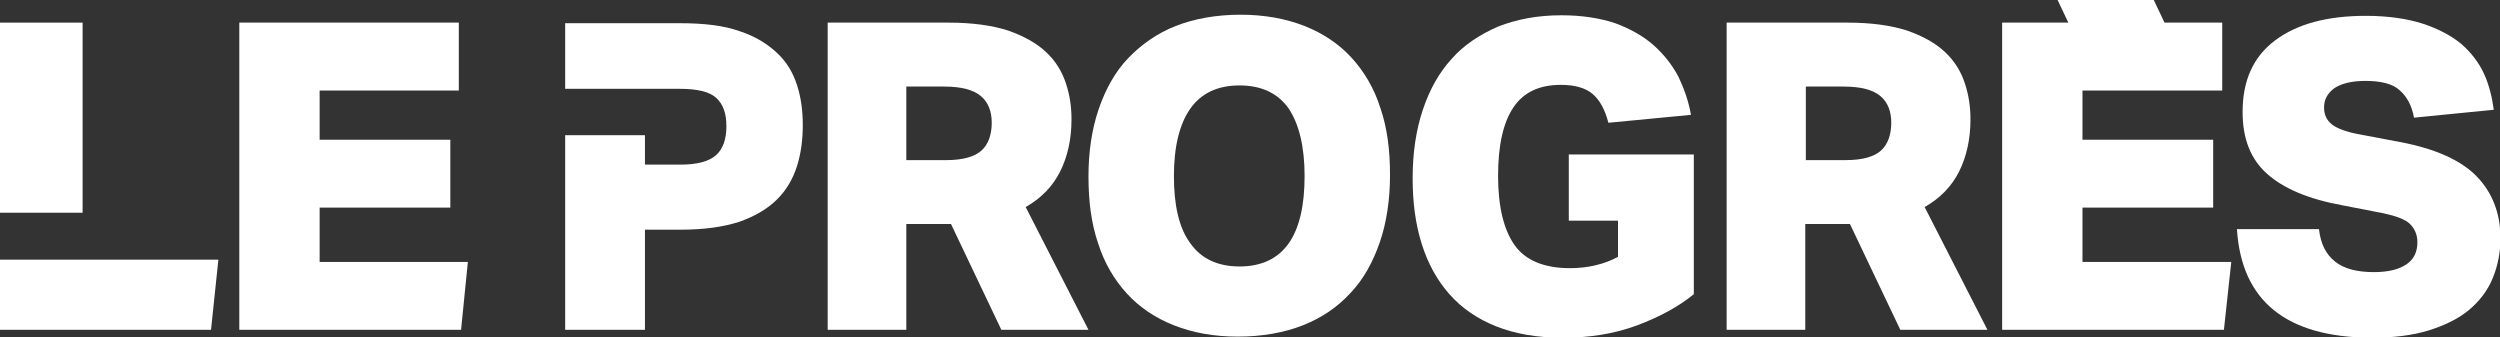
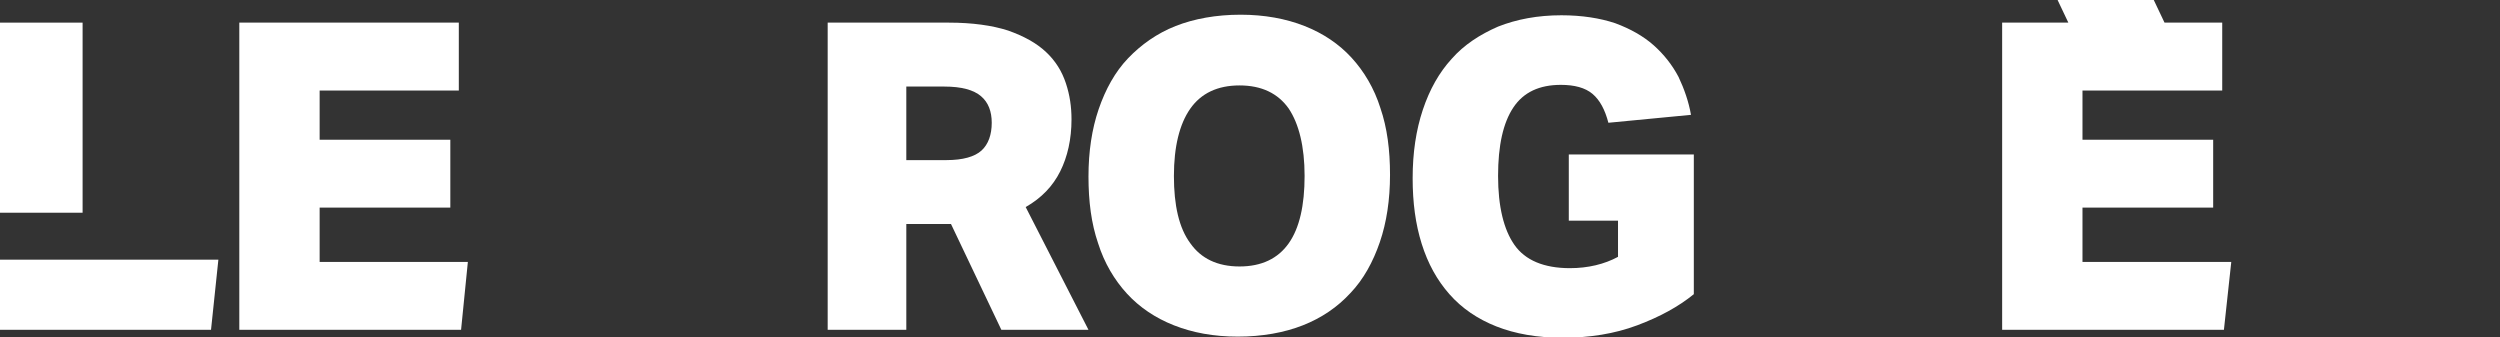
<svg xmlns="http://www.w3.org/2000/svg" version="1.1" id="Calque_1" x="0px" y="0px" viewBox="0 0 441.9 59.6" style="enable-background:new 0 0 441.9 59.6;" xml:space="preserve">
  <rect x="0" y="0" width="441.9" height="59.6" fill="#333333" stroke="none" />
  <style type="text/css">
	.st0{fill:#FFFFFF;}
</style>
  <g>
    <g>
      <g>
        <g>
          <path class="st0" d="M81.1,4v12H56.5v8.7h23.1v12H56.5v9.6h26.2l-1.2,12H42.3V4H81.1z" />
          <path class="st0" d="M187.4,30.3c-1.3,2.6-3.3,4.7-6.1,6.3l11.1,21.7H177l-8.9-18.7h-7.9v18.7h-13.9V4h21.4      c4.2,0,7.7,0.5,10.5,1.4c2.8,1,5,2.2,6.7,3.8s2.8,3.4,3.5,5.5c0.7,2.1,1,4.2,1,6.4C189.4,24.6,188.7,27.7,187.4,30.3z       M167.3,28.3c2.9,0,5-0.6,6.2-1.7c1.2-1.1,1.8-2.8,1.8-4.9c0-2-0.6-3.6-1.9-4.7c-1.3-1.1-3.4-1.7-6.5-1.7h-6.7v13H167.3z" />
          <path class="st0" d="M230.6,4.6c3.3,1.3,6.1,3.2,8.3,5.6s4,5.4,5.1,8.9c1.2,3.5,1.7,7.4,1.7,11.8c0,4.4-0.6,8.4-1.8,11.9      c-1.2,3.5-2.9,6.6-5.2,9c-2.3,2.5-5.1,4.4-8.4,5.7c-3.3,1.3-7.2,2-11.5,2c-4.3,0-8-0.7-11.3-2c-3.3-1.3-6.1-3.2-8.3-5.6      s-4-5.4-5.1-8.9c-1.2-3.5-1.7-7.4-1.7-11.8c0-4.4,0.6-8.4,1.8-11.9c1.2-3.5,2.9-6.6,5.2-9s5.1-4.4,8.4-5.7c3.3-1.3,7.2-2,11.5-2      C223.5,2.6,227.3,3.3,230.6,4.6z M210.4,43c1.9,2.7,4.8,4.1,8.7,4.1s6.8-1.4,8.7-4.1c1.9-2.7,2.8-6.7,2.8-11.9s-1-9.2-2.8-11.9      c-1.9-2.7-4.8-4.1-8.7-4.1s-6.8,1.4-8.7,4.1c-1.9,2.7-2.9,6.7-2.9,11.9S208.4,40.3,210.4,43z" />
          <path class="st0" d="M299.4,27.3V52c-2.7,2.2-6,4-10,5.5s-8.4,2.2-13.2,2.2c-4.5,0-8.4-0.7-11.7-2c-3.3-1.3-6.1-3.2-8.3-5.7      s-3.8-5.4-4.9-8.9c-1.1-3.5-1.6-7.3-1.6-11.6c0-4.5,0.6-8.5,1.8-12.1c1.2-3.6,2.9-6.6,5.1-9c2.2-2.5,5-4.3,8.2-5.7      c3.3-1.3,7-2,11.2-2c3.6,0,6.8,0.5,9.5,1.4c2.7,1,5,2.3,6.8,3.9s3.3,3.5,4.4,5.6c1,2.1,1.8,4.4,2.2,6.7l-14.6,1.4      c-0.6-2.3-1.5-4-2.8-5.1c-1.3-1.1-3.2-1.6-5.6-1.6c-3.8,0-6.6,1.3-8.4,4c-1.8,2.7-2.7,6.7-2.7,12.1c0,5.4,1,9.5,2.9,12.2      s5.2,4.1,9.8,4.1c3.2,0,6.1-0.7,8.5-2V39h-8.7V27.3H299.4z" />
-           <path class="st0" d="M346.3,30.3c-1.3,2.6-3.3,4.7-6.1,6.3l11.1,21.7h-15.4L327,39.6h-7.9v18.7h-13.9V4h21.4      c4.2,0,7.7,0.5,10.5,1.4c2.8,1,5,2.2,6.7,3.8s2.8,3.4,3.5,5.5c0.7,2.1,1,4.2,1,6.4C348.3,24.6,347.6,27.7,346.3,30.3z       M326.3,28.3c2.9,0,5-0.6,6.2-1.7c1.2-1.1,1.8-2.8,1.8-4.9c0-2-0.6-3.6-1.9-4.7c-1.3-1.1-3.4-1.7-6.5-1.7h-6.7v13H326.3z" />
        </g>
        <g>
          <rect y="4" class="st0" width="14.6" height="33.6" />
          <polygon class="st0" points="0,45.9 0,58.3 37.3,58.3 38.6,45.9     " />
        </g>
-         <path class="st0" d="M140.9,15.1c-0.7-2.2-1.8-4.1-3.5-5.7s-3.9-3-6.7-3.9c-2.8-1-6.3-1.4-10.6-1.4H99.9v11.6H114v0h6.2     c3,0,5.2,0.5,6.4,1.6c1.2,1.1,1.8,2.7,1.8,5s-0.6,4-1.8,5.1c-1.2,1.1-3.3,1.7-6.3,1.7H114v-5.2H99.9v34.4H114V40.6h6.3     c4.2,0,7.6-0.5,10.4-1.4c2.8-1,5-2.3,6.7-4s2.8-3.7,3.5-5.9c0.7-2.3,1-4.6,1-7.2C141.9,19.6,141.6,17.3,140.9,15.1z" />
      </g>
      <g>
        <polygon class="st0" points="368.1,36.7 391.2,36.7 391.2,24.7 368.1,24.7 368.1,16 392.8,16 392.8,4 382.6,4 380.7,0 363.7,0      365.6,4 353.9,4 353.9,58.3 393.1,58.3 394.4,46.3 368.1,46.3    " />
-         <path class="st0" d="M437.8,31.2c-2.7-2.8-7.2-4.9-13.6-6.1l-7.4-1.4c-2.1-0.4-3.7-1-4.6-1.7c-1-0.8-1.4-1.8-1.4-3     c0-1.4,0.6-2.5,1.8-3.4c1.2-0.8,3-1.3,5.5-1.3c2.7,0,4.8,0.5,6,1.6c1.3,1.1,2.2,2.7,2.6,4.9l14.1-1.4c-0.3-2.2-0.8-4.3-1.7-6.3     c-0.9-2-2.3-3.8-4-5.3c-1.8-1.5-4.1-2.7-6.8-3.6c-2.8-0.9-6.2-1.4-10.1-1.4c-6.8,0-12.1,1.4-16,4.3c-3.9,2.9-5.8,7.1-5.8,12.7     c0,4.7,1.4,8.3,4.3,10.9c2.9,2.6,7.3,4.5,13.4,5.6l7.2,1.4c2.3,0.5,3.9,1.1,4.7,1.9s1.3,1.9,1.3,3.2c0,1.7-0.6,3-1.9,3.9     c-1.3,0.9-3.2,1.4-5.8,1.4c-3,0-5.3-0.6-6.9-1.9s-2.5-3.1-2.8-5.7h-14.5c0.8,12.7,8.7,19.1,23.7,19.2c3.9,0,7.3-0.4,10.2-1.3     c2.9-0.9,5.3-2.1,7.1-3.6s3.3-3.4,4.2-5.6c0.9-2.2,1.4-4.6,1.4-7.3C441.9,37.5,440.5,34,437.8,31.2z" />
      </g>
    </g>
  </g>
</svg>